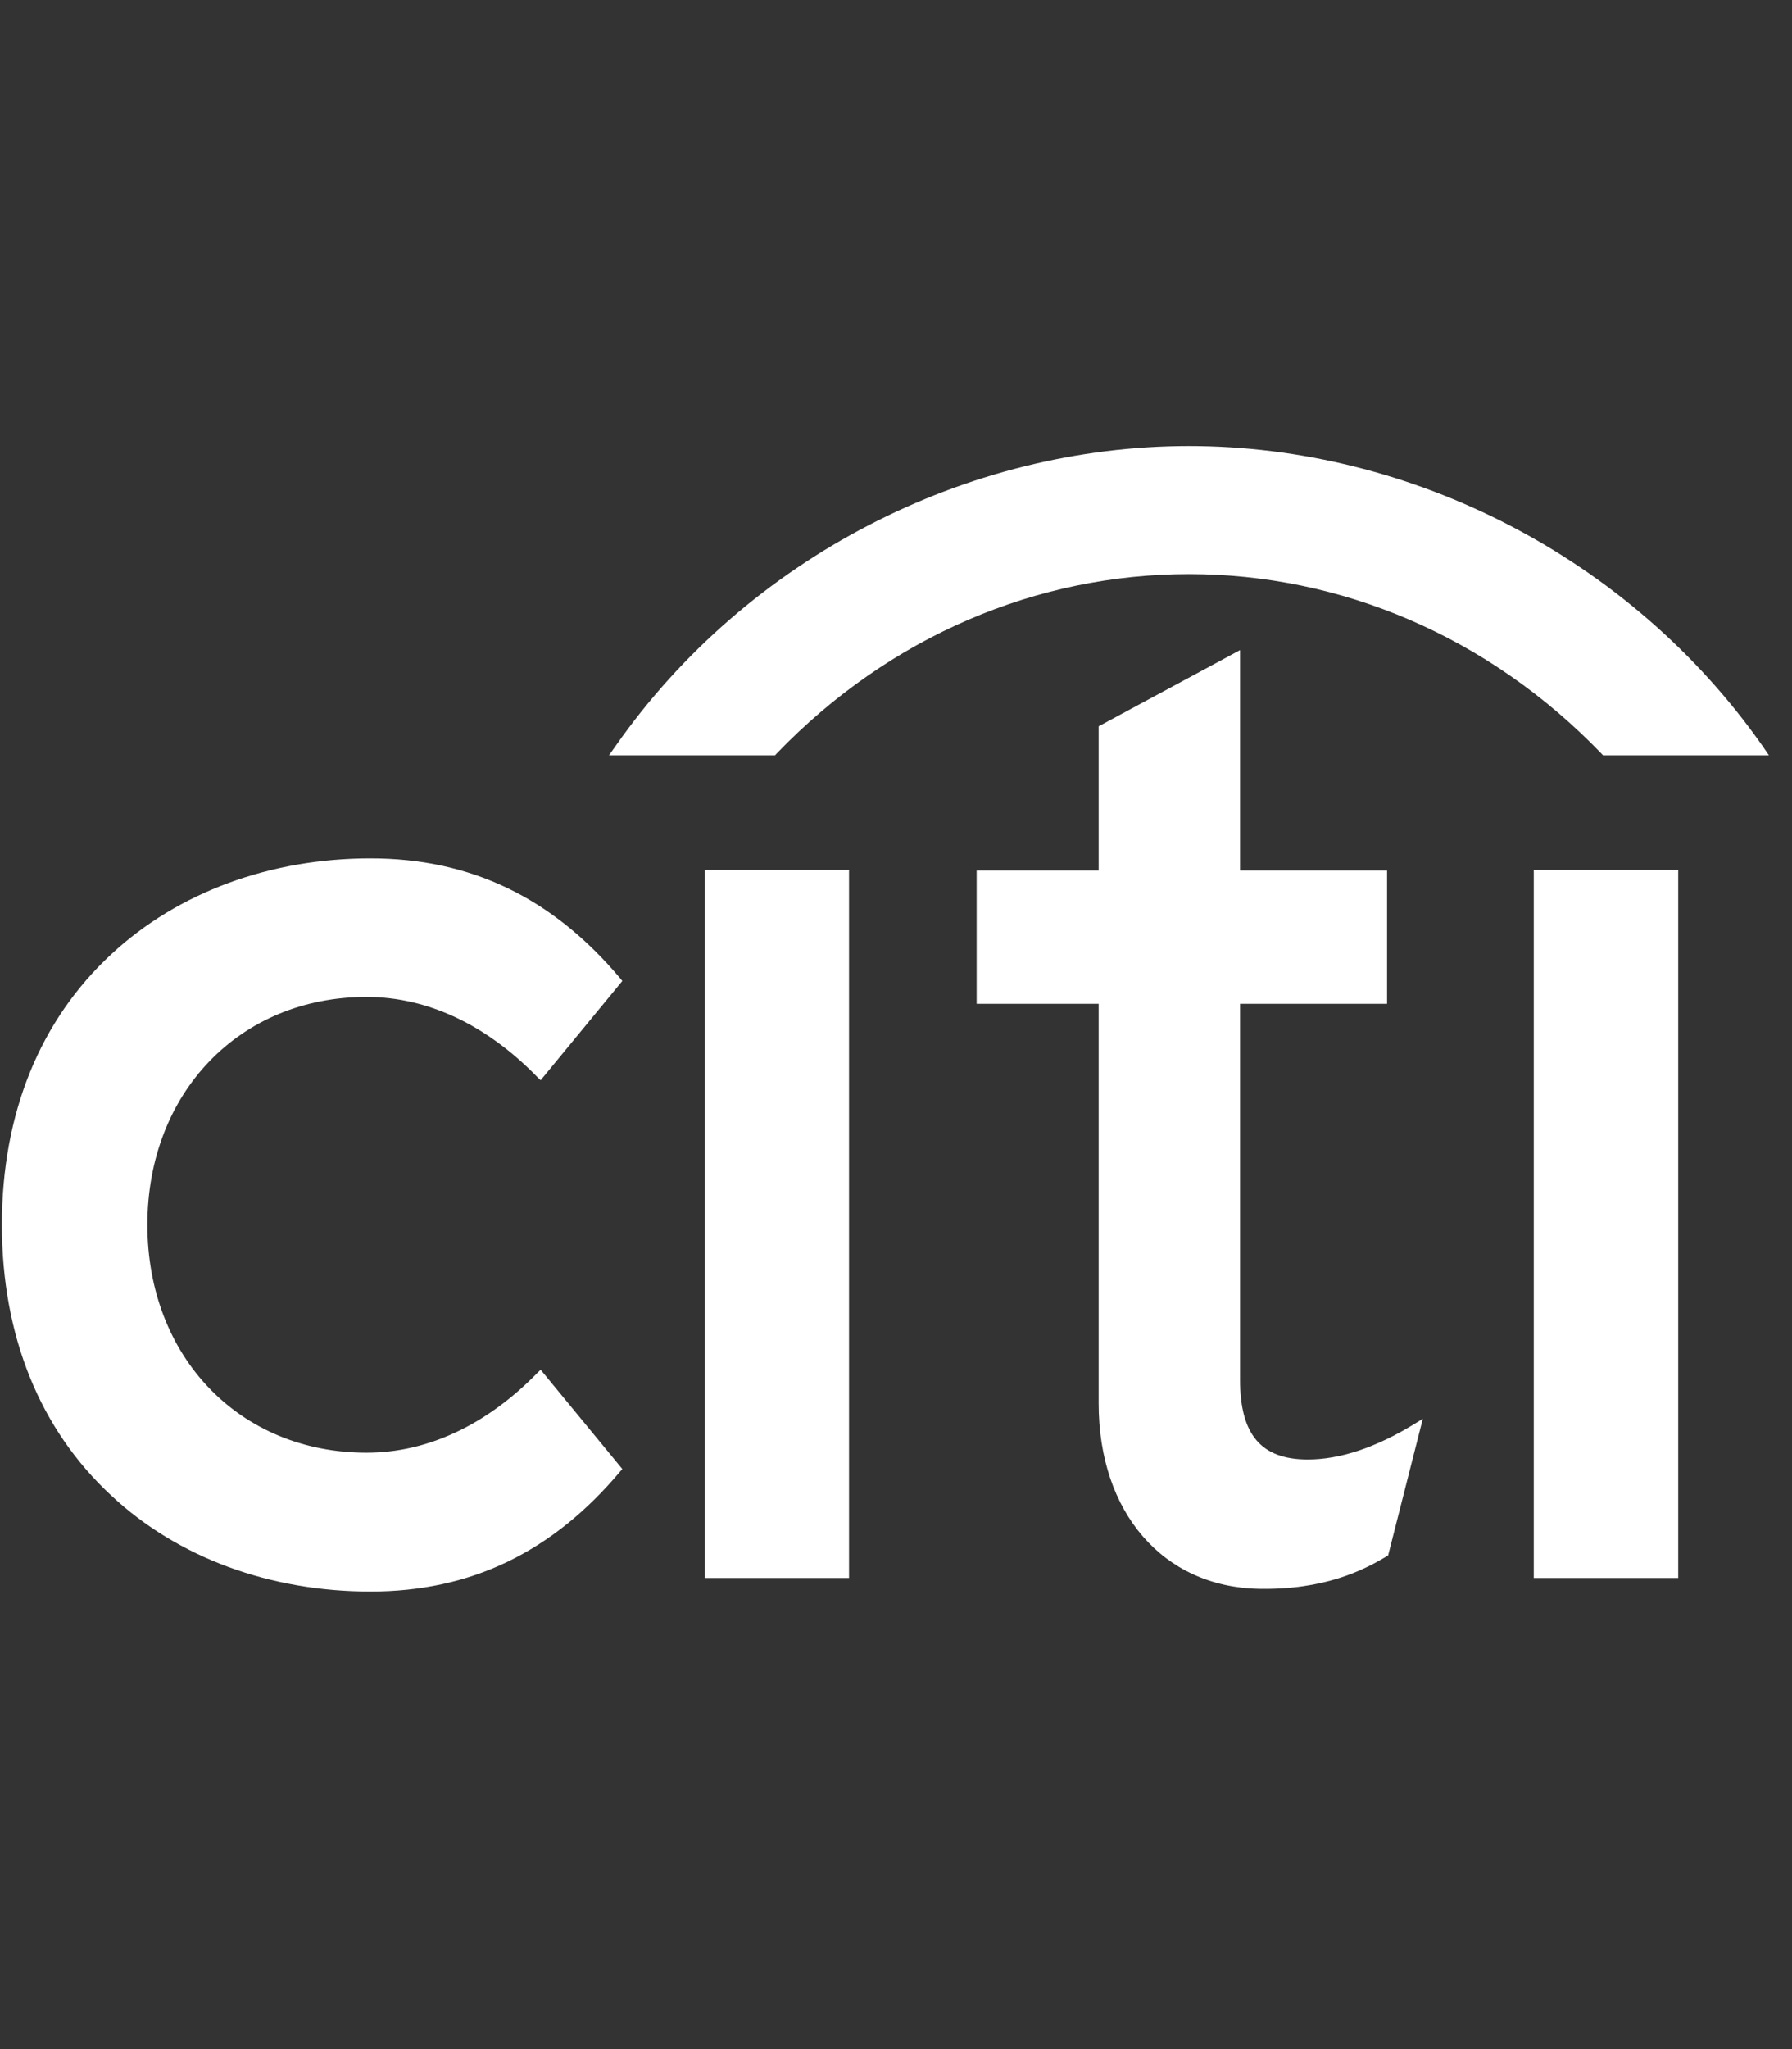
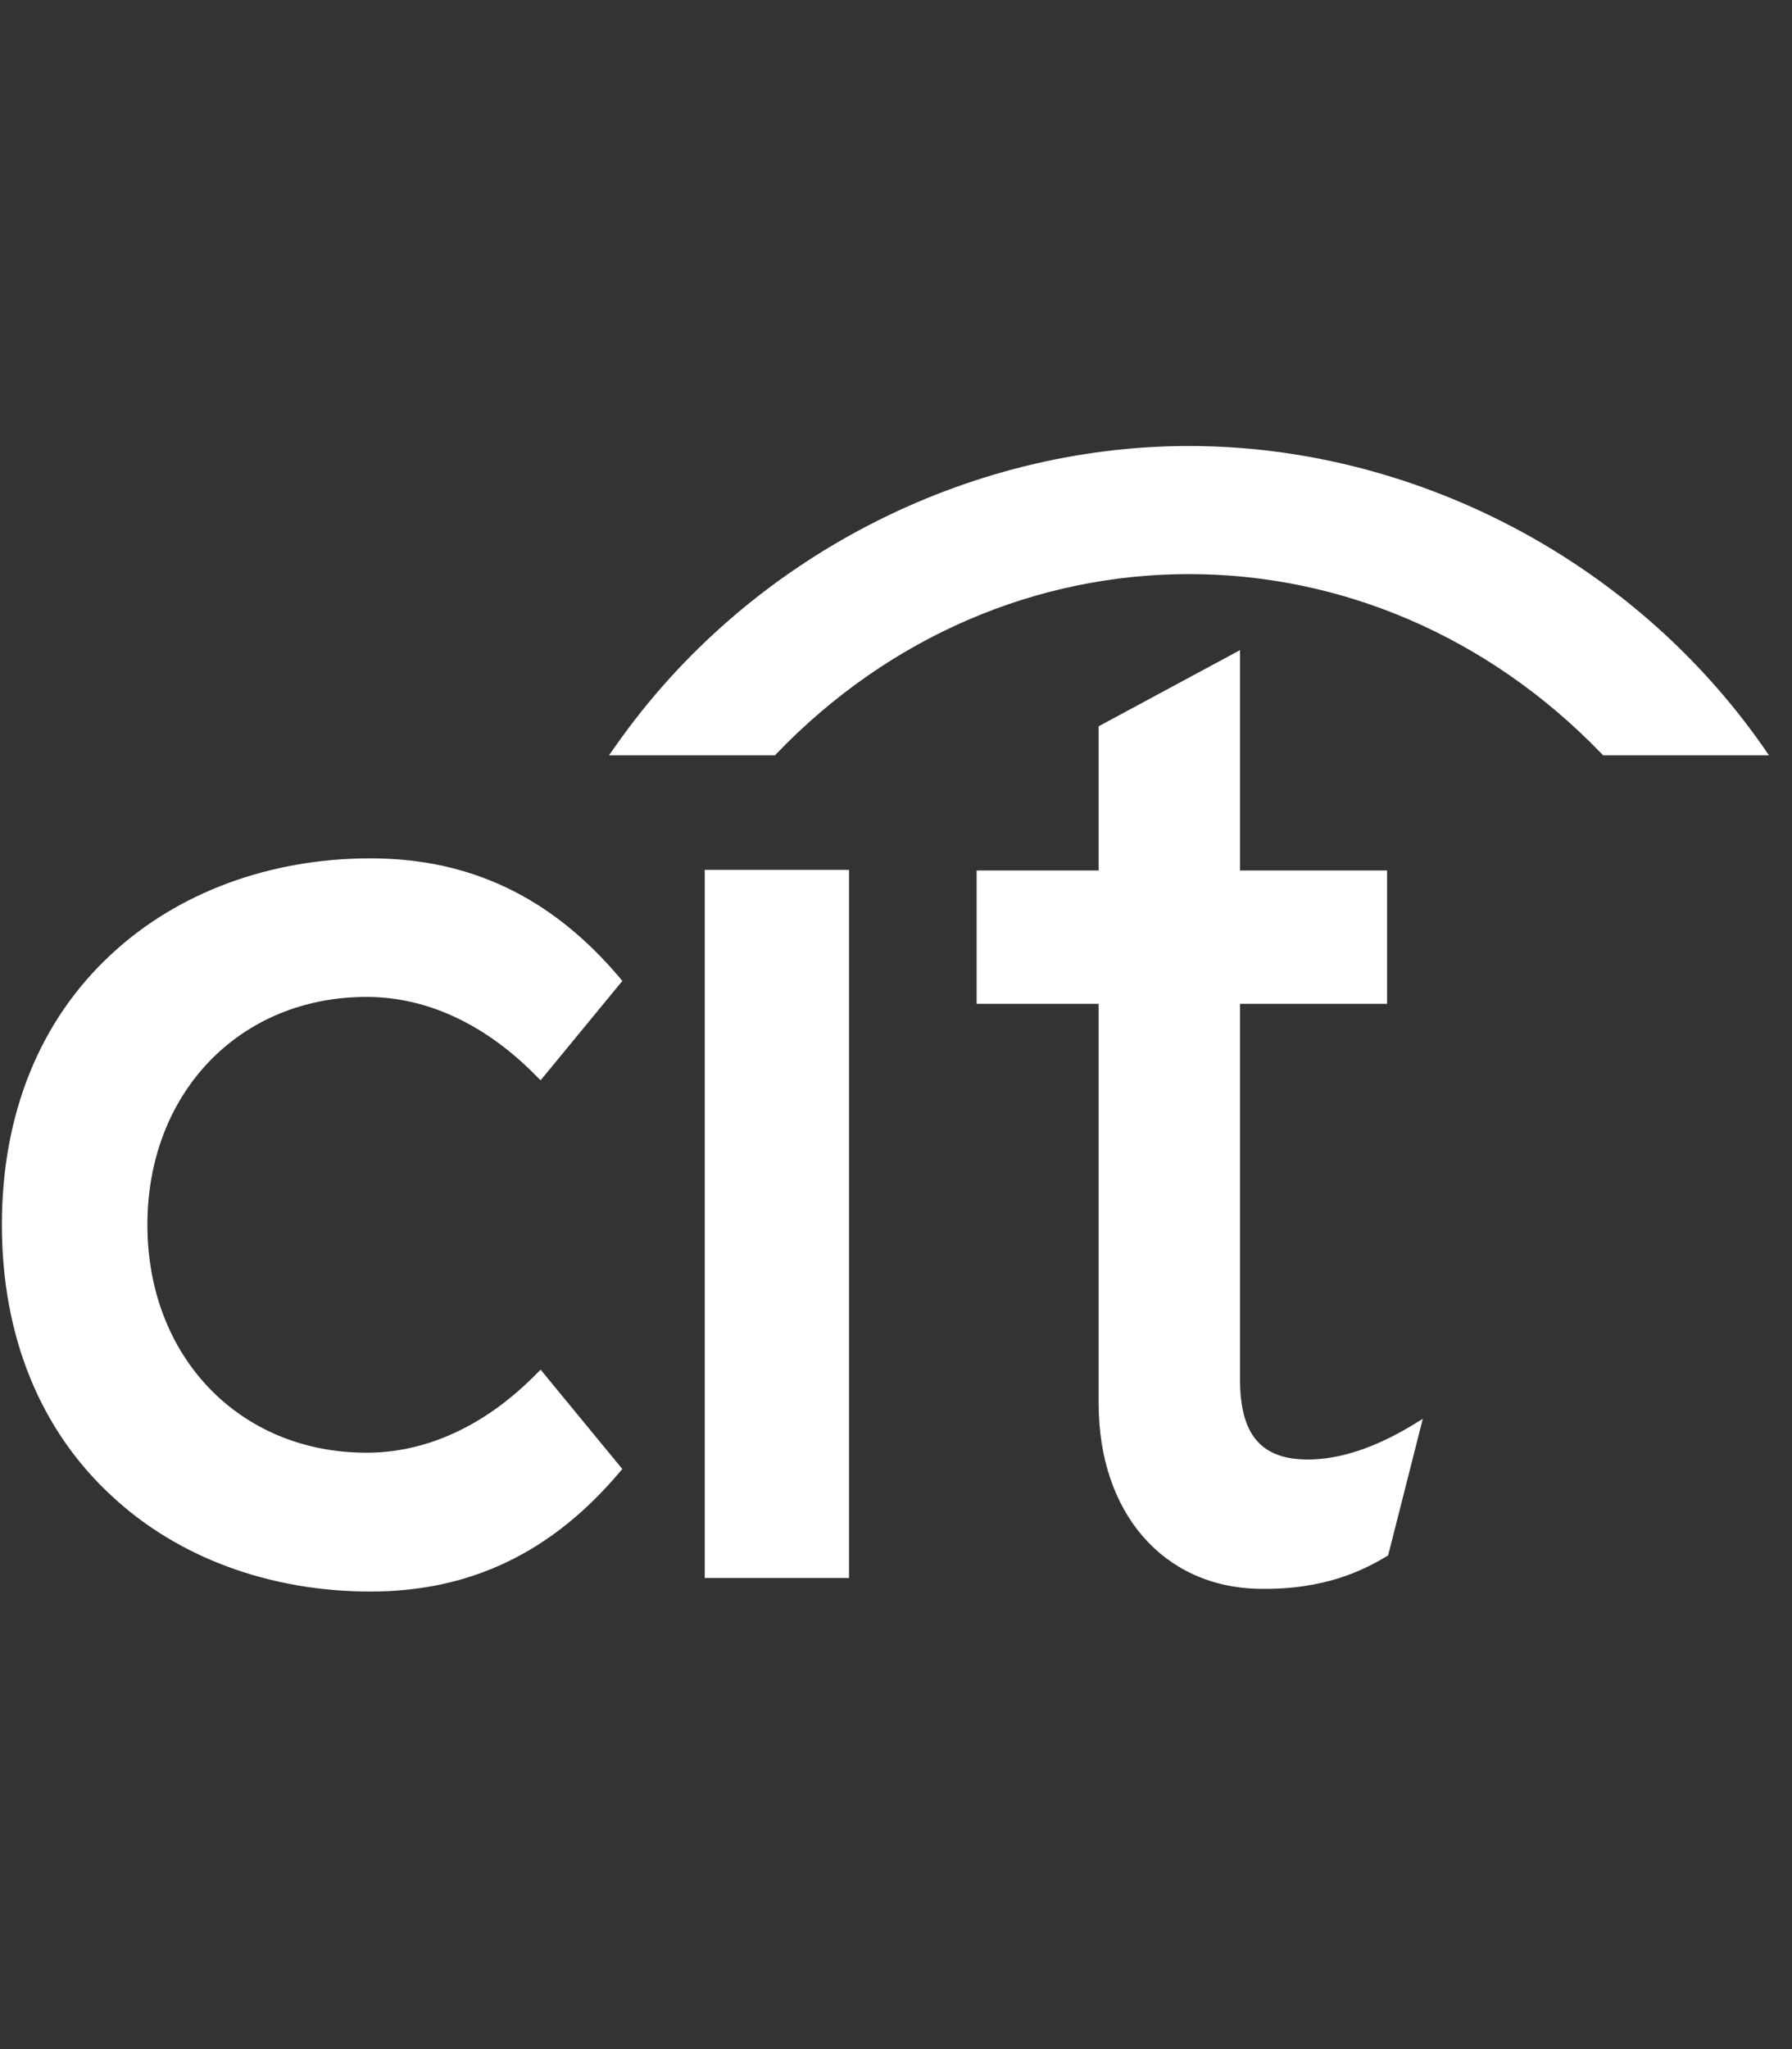
<svg xmlns="http://www.w3.org/2000/svg" width="56" height="64" viewBox="0 0 56 64" fill="none">
  <rect x="0" y="0" width="56" height="64" fill="#333333" stroke="none" />
  <path d="M16.895 42.78L16.794 42.879C15.2 44.511 13.355 45.373 11.454 45.373C7.486 45.373 4.606 42.381 4.606 38.254C4.606 34.134 7.486 31.137 11.454 31.137C13.355 31.137 15.2 32.004 16.794 33.643L16.895 33.74L19.448 30.638L19.38 30.555C17.257 28.035 14.71 26.809 11.578 26.809C8.439 26.809 5.565 27.872 3.496 29.787C1.244 31.862 0.059 34.789 0.059 38.254C0.059 41.72 1.244 44.653 3.496 46.728C5.565 48.654 8.439 49.709 11.578 49.709C14.71 49.709 17.257 48.482 19.38 45.96L19.448 45.883L16.895 42.78Z" fill="white" />
  <path d="M22.023 49.286H26.532V27.168H22.023V49.286Z" fill="white" />
  <path d="M44.197 44.477C42.992 45.214 41.874 45.585 40.868 45.585C39.411 45.585 38.751 44.81 38.751 43.089V31.352H43.346V27.188H38.751V20.305L34.333 22.684V27.188H30.52V31.352H34.333V43.836C34.333 47.236 36.338 49.563 39.333 49.624C41.365 49.664 42.59 49.055 43.332 48.609L43.38 48.578L44.463 44.313L44.197 44.477Z" fill="white" />
-   <path d="M47.93 49.286H52.444V27.168H47.93V49.286Z" fill="white" />
  <path d="M55.073 23.29C50.954 17.427 44.114 13.93 37.154 13.93C30.197 13.93 23.355 17.427 19.244 23.29L19.031 23.591H24.218L24.276 23.529C27.805 19.866 32.415 17.931 37.154 17.931C41.894 17.931 46.501 19.866 50.038 23.529L50.095 23.591H55.279L55.073 23.29Z" fill="white" />
</svg>